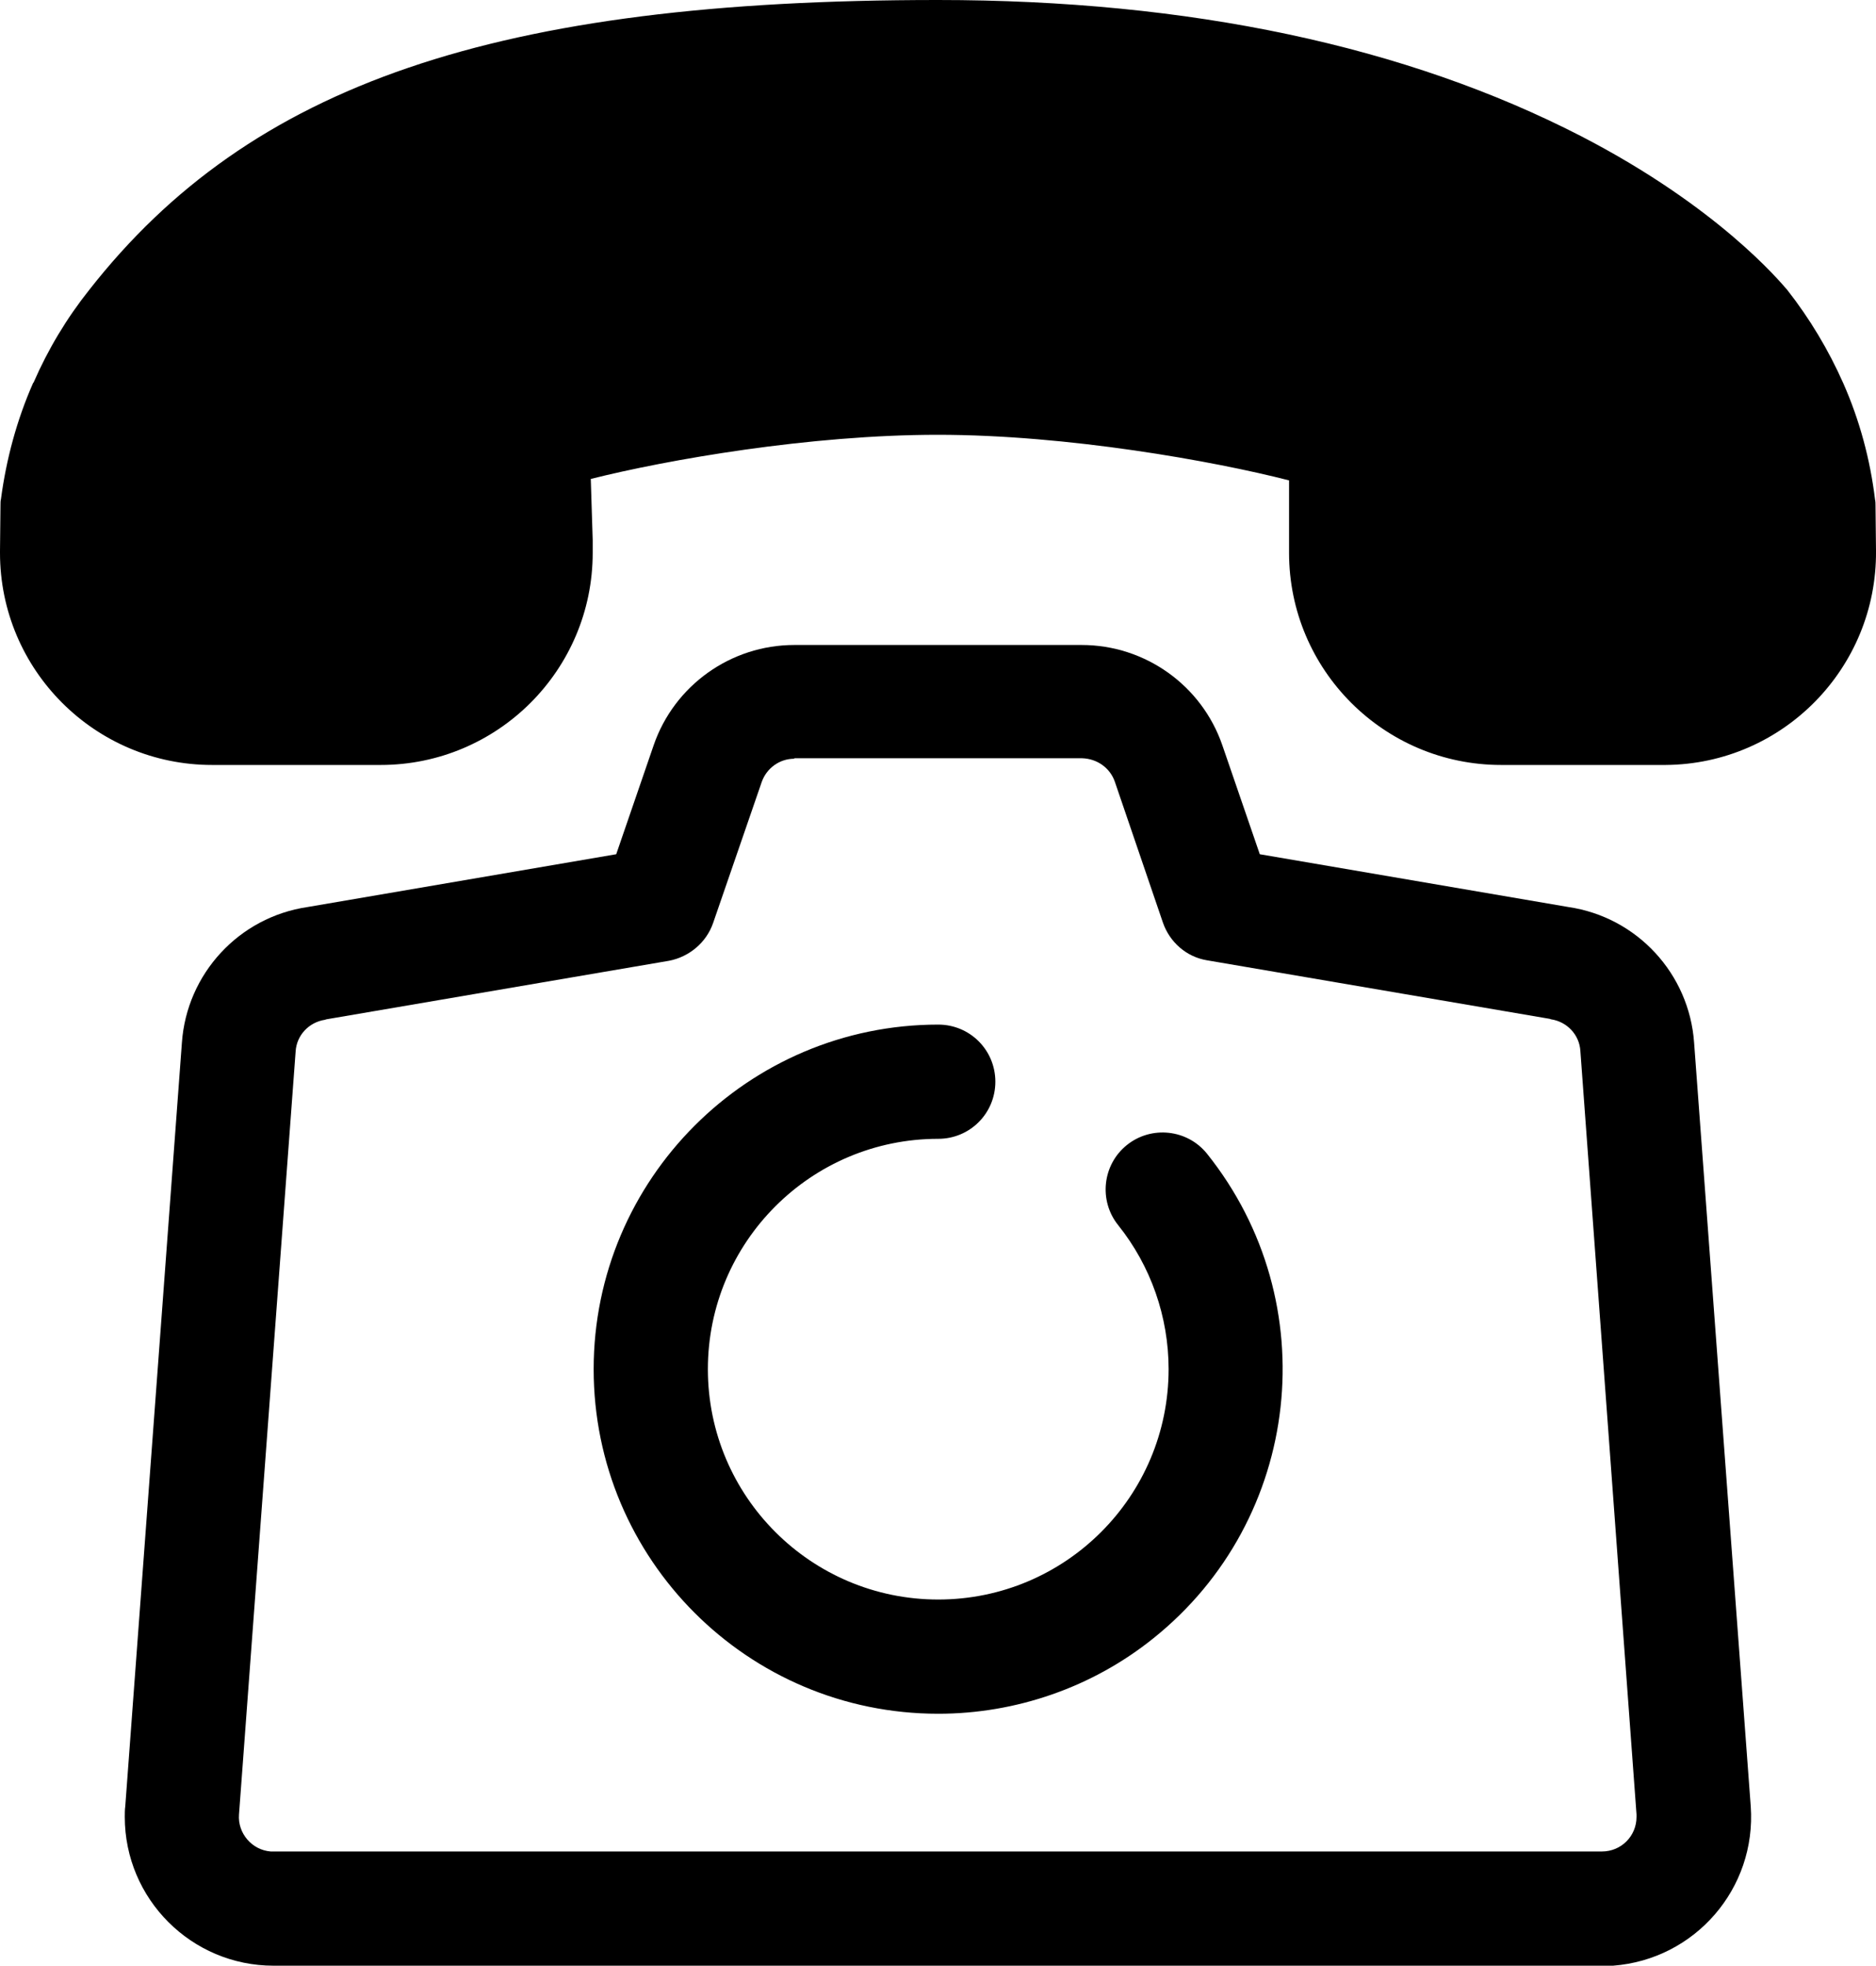
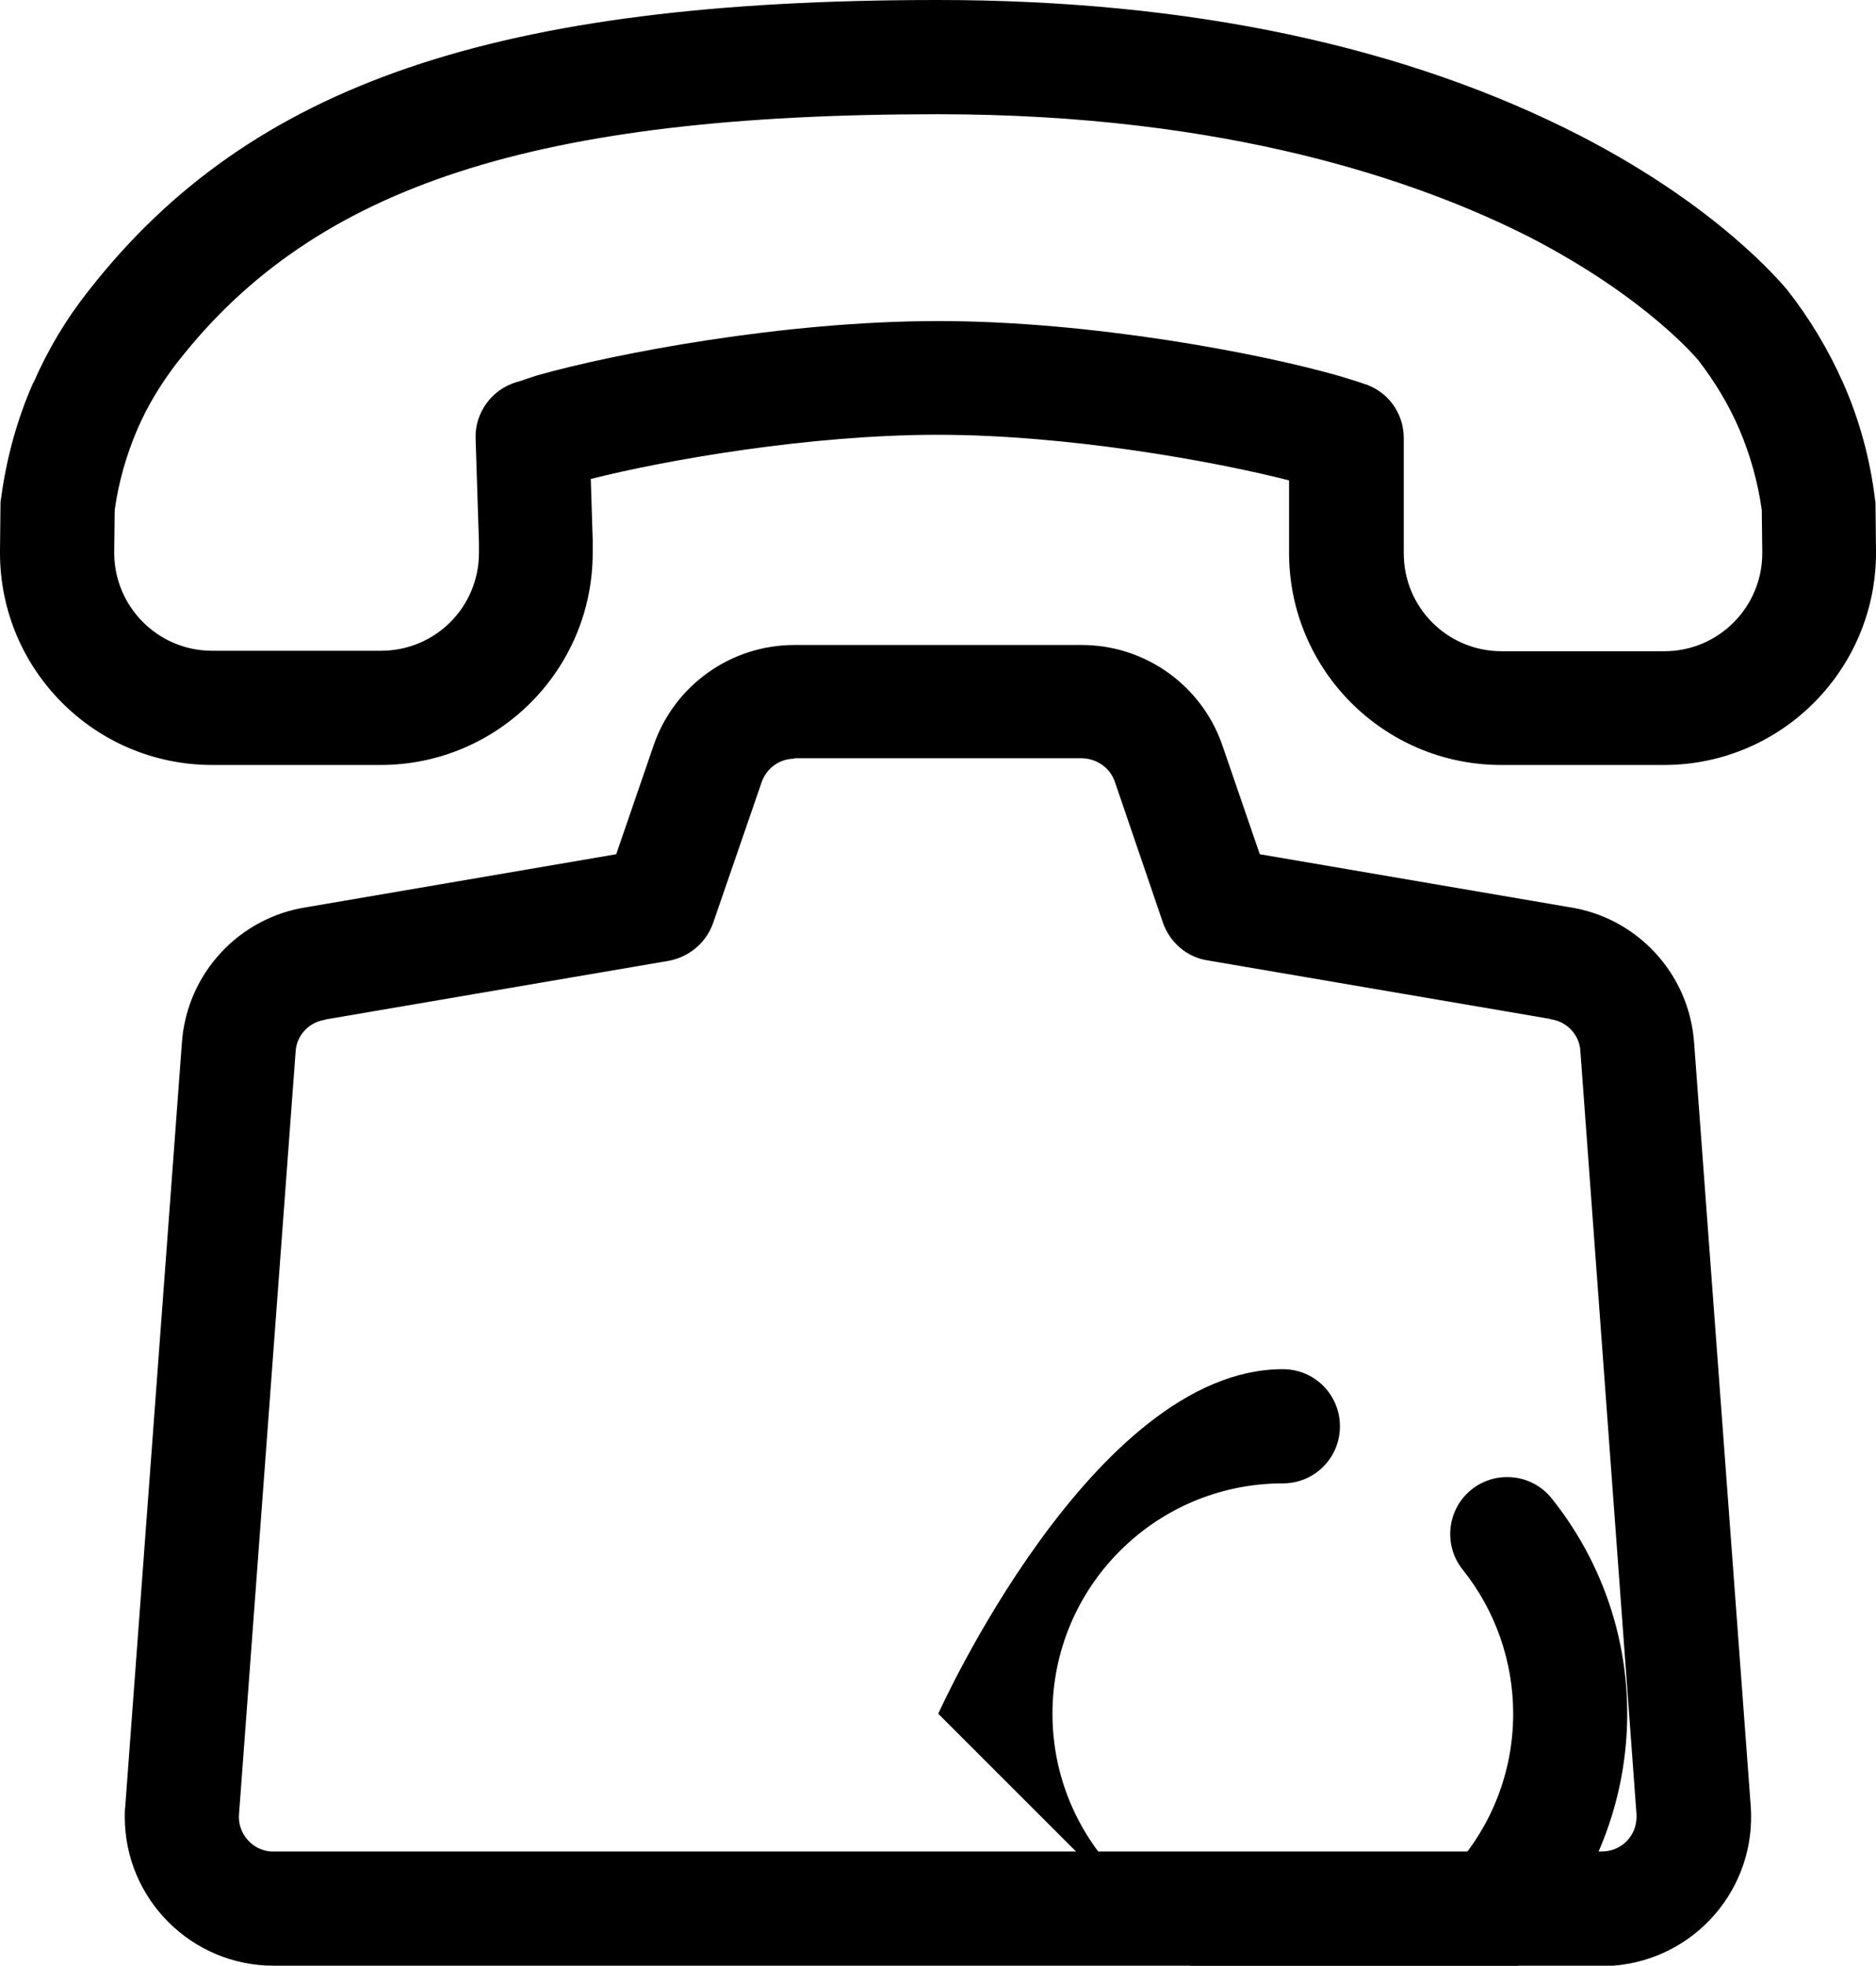
<svg xmlns="http://www.w3.org/2000/svg" viewBox="0 0 390.9 409.6">
-   <path class="lineal-fill" d="M280.5 115.2v-24c-1.6-.5-3.2-1-5-1.5-16-4.6-50.4-10.9-80.1-10.9s-64.2 6.3-80.2 10.9c-1.7.5-2.7.9-4.2 1.4l.7 21.8v2.3c0 17.8-14.5 32.3-32.3 32.3H44.2c-17.8 0-32.3-14.5-32.3-32.3v-.3l.1-9.4c.9-7.2 2.8-14.2 5.8-20.8 2.6-6 6-11.7 10.1-16.8 31.1-39.8 79.6-56 167.5-56 121.5 0 165.8 53.5 167.7 55.9 4.1 5.2 7.5 10.9 10.1 16.9 2.9 6.6 4.8 13.7 5.7 20.8l.1 9.4c.2 17.8-14.2 32.4-32 32.6h-34.2c-17.8.1-32.2-14.4-32.3-32.3 0 .1 0 .1 0 0z" />
  <path class="lineal-stroke" d="M346.7 159.4h-33.9c-24.4 0-44.2-19.8-44.2-44.2v-15.1c-15.6-4-46.1-9.5-73.2-9.5-26.7 0-56.4 5.2-72.3 9.2l.4 12.7v2.7c0 24.4-19.8 44.2-44.2 44.2H44.2C19.8 159.4 0 139.6 0 115.2v-.4l.1-9.5c0-.5 0-.9.1-1.3 1.1-8.3 3.3-16.5 6.7-24.2l.1-.1c3-6.9 6.9-13.4 11.6-19.3C52.2 17.5 103.4 0 195.4 0c52.5 0 97.6 9.6 134.1 28.4 28.6 14.8 41.4 30.3 42.9 32 4.7 6 8.6 12.5 11.7 19.5 3.4 7.7 5.6 15.9 6.6 24.2.1.4.1.9.1 1.3l.1 9.4c.2 24.4-19.4 44.4-43.8 44.6h-.4zM195.5 66.9c32.1 0 67.4 6.8 83.4 11.4 1.1.3 2.2.7 3.3 1l1.8.6c5.1 1.5 8.5 6.1 8.5 11.4v24c0 11.3 9.1 20.4 20.4 20.4h33.9c11.3 0 20.4-9.2 20.4-20.4v-.2l-.1-8.8c-.8-5.8-2.4-11.5-4.7-16.9-2.2-5.1-5.1-9.9-8.5-14.3-.1-.1-10.6-13-35.2-25.7-22.9-11.6-62.7-25.6-123.3-25.6-83.8 0-129.6 14.9-158.2 51.4 0 0 0 .1-.1.1-3.4 4.4-6.3 9.1-8.5 14.2-2.3 5.4-3.9 11-4.7 16.8l-.1 8.7c-.1 11.3 9 20.5 20.2 20.6h35.4c11.3 0 20.4-9.1 20.4-20.4v-2.1l-.7-21.7c-.2-5.4 3.4-10.3 8.6-11.8.5-.1.9-.3 1.3-.4.8-.3 1.8-.6 3-1 15.9-4.5 51.2-11.3 83.5-11.3z" />
  <path class="lineal-stroke" d="M333.9 409.6H57c-17.1 0-31-13.9-31-31 0-.7 0-1.5.1-2.2l11.8-159.1c1-14.4 11.9-26.2 26.2-28.3l64.3-11 7.8-22.7c4.3-12.5 16.1-20.9 29.3-20.9h59.9c13.2 0 25 8.4 29.3 20.9l7.8 22.7 64.3 11c14.3 2.1 25.2 13.9 26.2 28.3l11.8 159.1c1.2 17.1-11.6 31.9-28.7 33.2h-2.2zM165.5 158.1c-3.1 0-5.8 2-6.8 4.9l-10.1 29.3c-1.4 4.1-5 7.1-9.2 7.9L68 212.4l-.3.1c-3.3.5-5.9 3.2-6.1 6.6l-11.8 159c-.3 3.9 2.7 7.4 6.6 7.7h277.4c4 0 7.2-3.2 7.2-7.2v-.5L329.3 219c-.2-3.4-2.8-6.1-6.1-6.6l-.3-.1-71.4-12.2c-4.3-.7-7.8-3.8-9.2-7.9l-10-29.3c-1-2.9-3.7-4.8-6.8-4.9h-60z" />
-   <path class="lineal-stroke" d="M195.5 357.1c-39.7 0-71.8-32.2-71.8-71.8s32.2-71.8 71.8-71.8c6.6 0 11.9 5.3 11.9 11.9 0 6.6-5.3 11.9-11.9 11.9-26.5 0-48 21.5-48 48s21.5 48 48 48 48-21.5 48-48c0-10.9-3.7-21.5-10.5-30-4.1-5.1-3.3-12.6 1.8-16.7s12.6-3.3 16.7 1.8c24.8 31 19.8 76.2-11.2 101-12.7 10.2-28.6 15.7-44.8 15.7z" />
+   <path class="lineal-stroke" d="M195.5 357.1s32.2-71.8 71.8-71.8c6.6 0 11.9 5.3 11.9 11.9 0 6.6-5.3 11.9-11.9 11.9-26.5 0-48 21.5-48 48s21.5 48 48 48 48-21.5 48-48c0-10.9-3.7-21.5-10.5-30-4.1-5.1-3.3-12.6 1.8-16.7s12.6-3.3 16.7 1.8c24.8 31 19.8 76.2-11.2 101-12.7 10.2-28.6 15.7-44.8 15.7z" />
</svg>